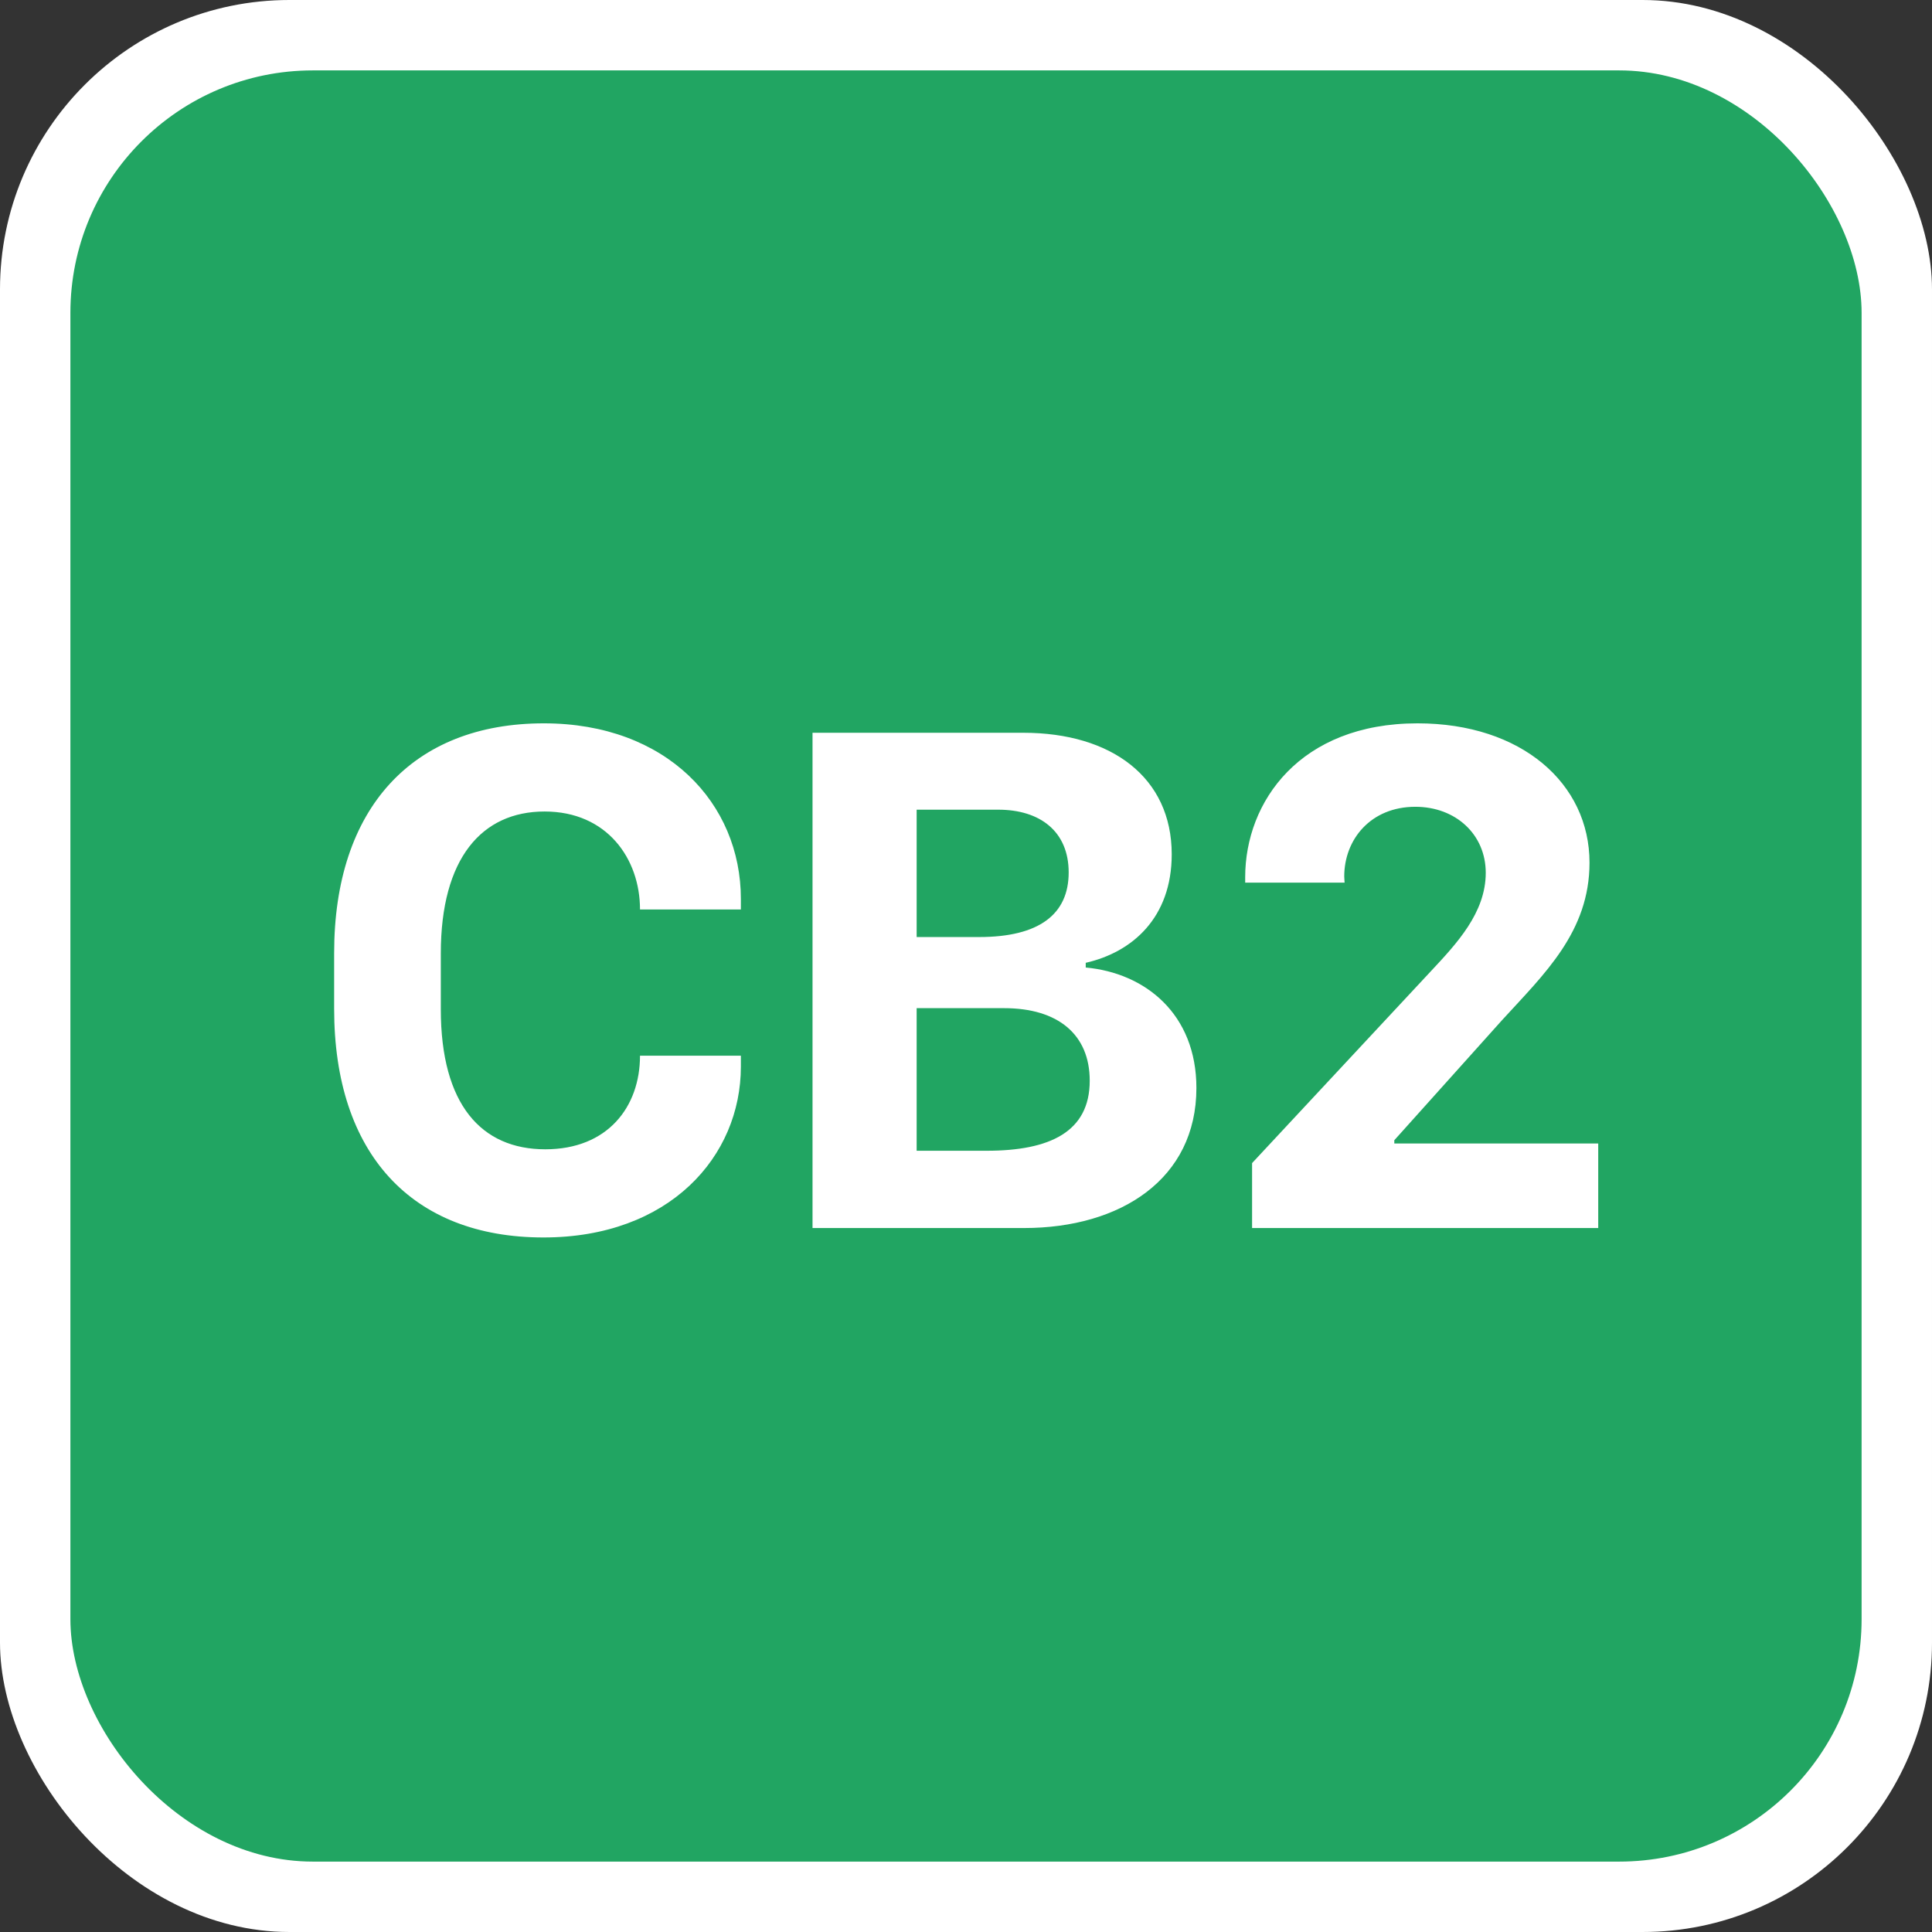
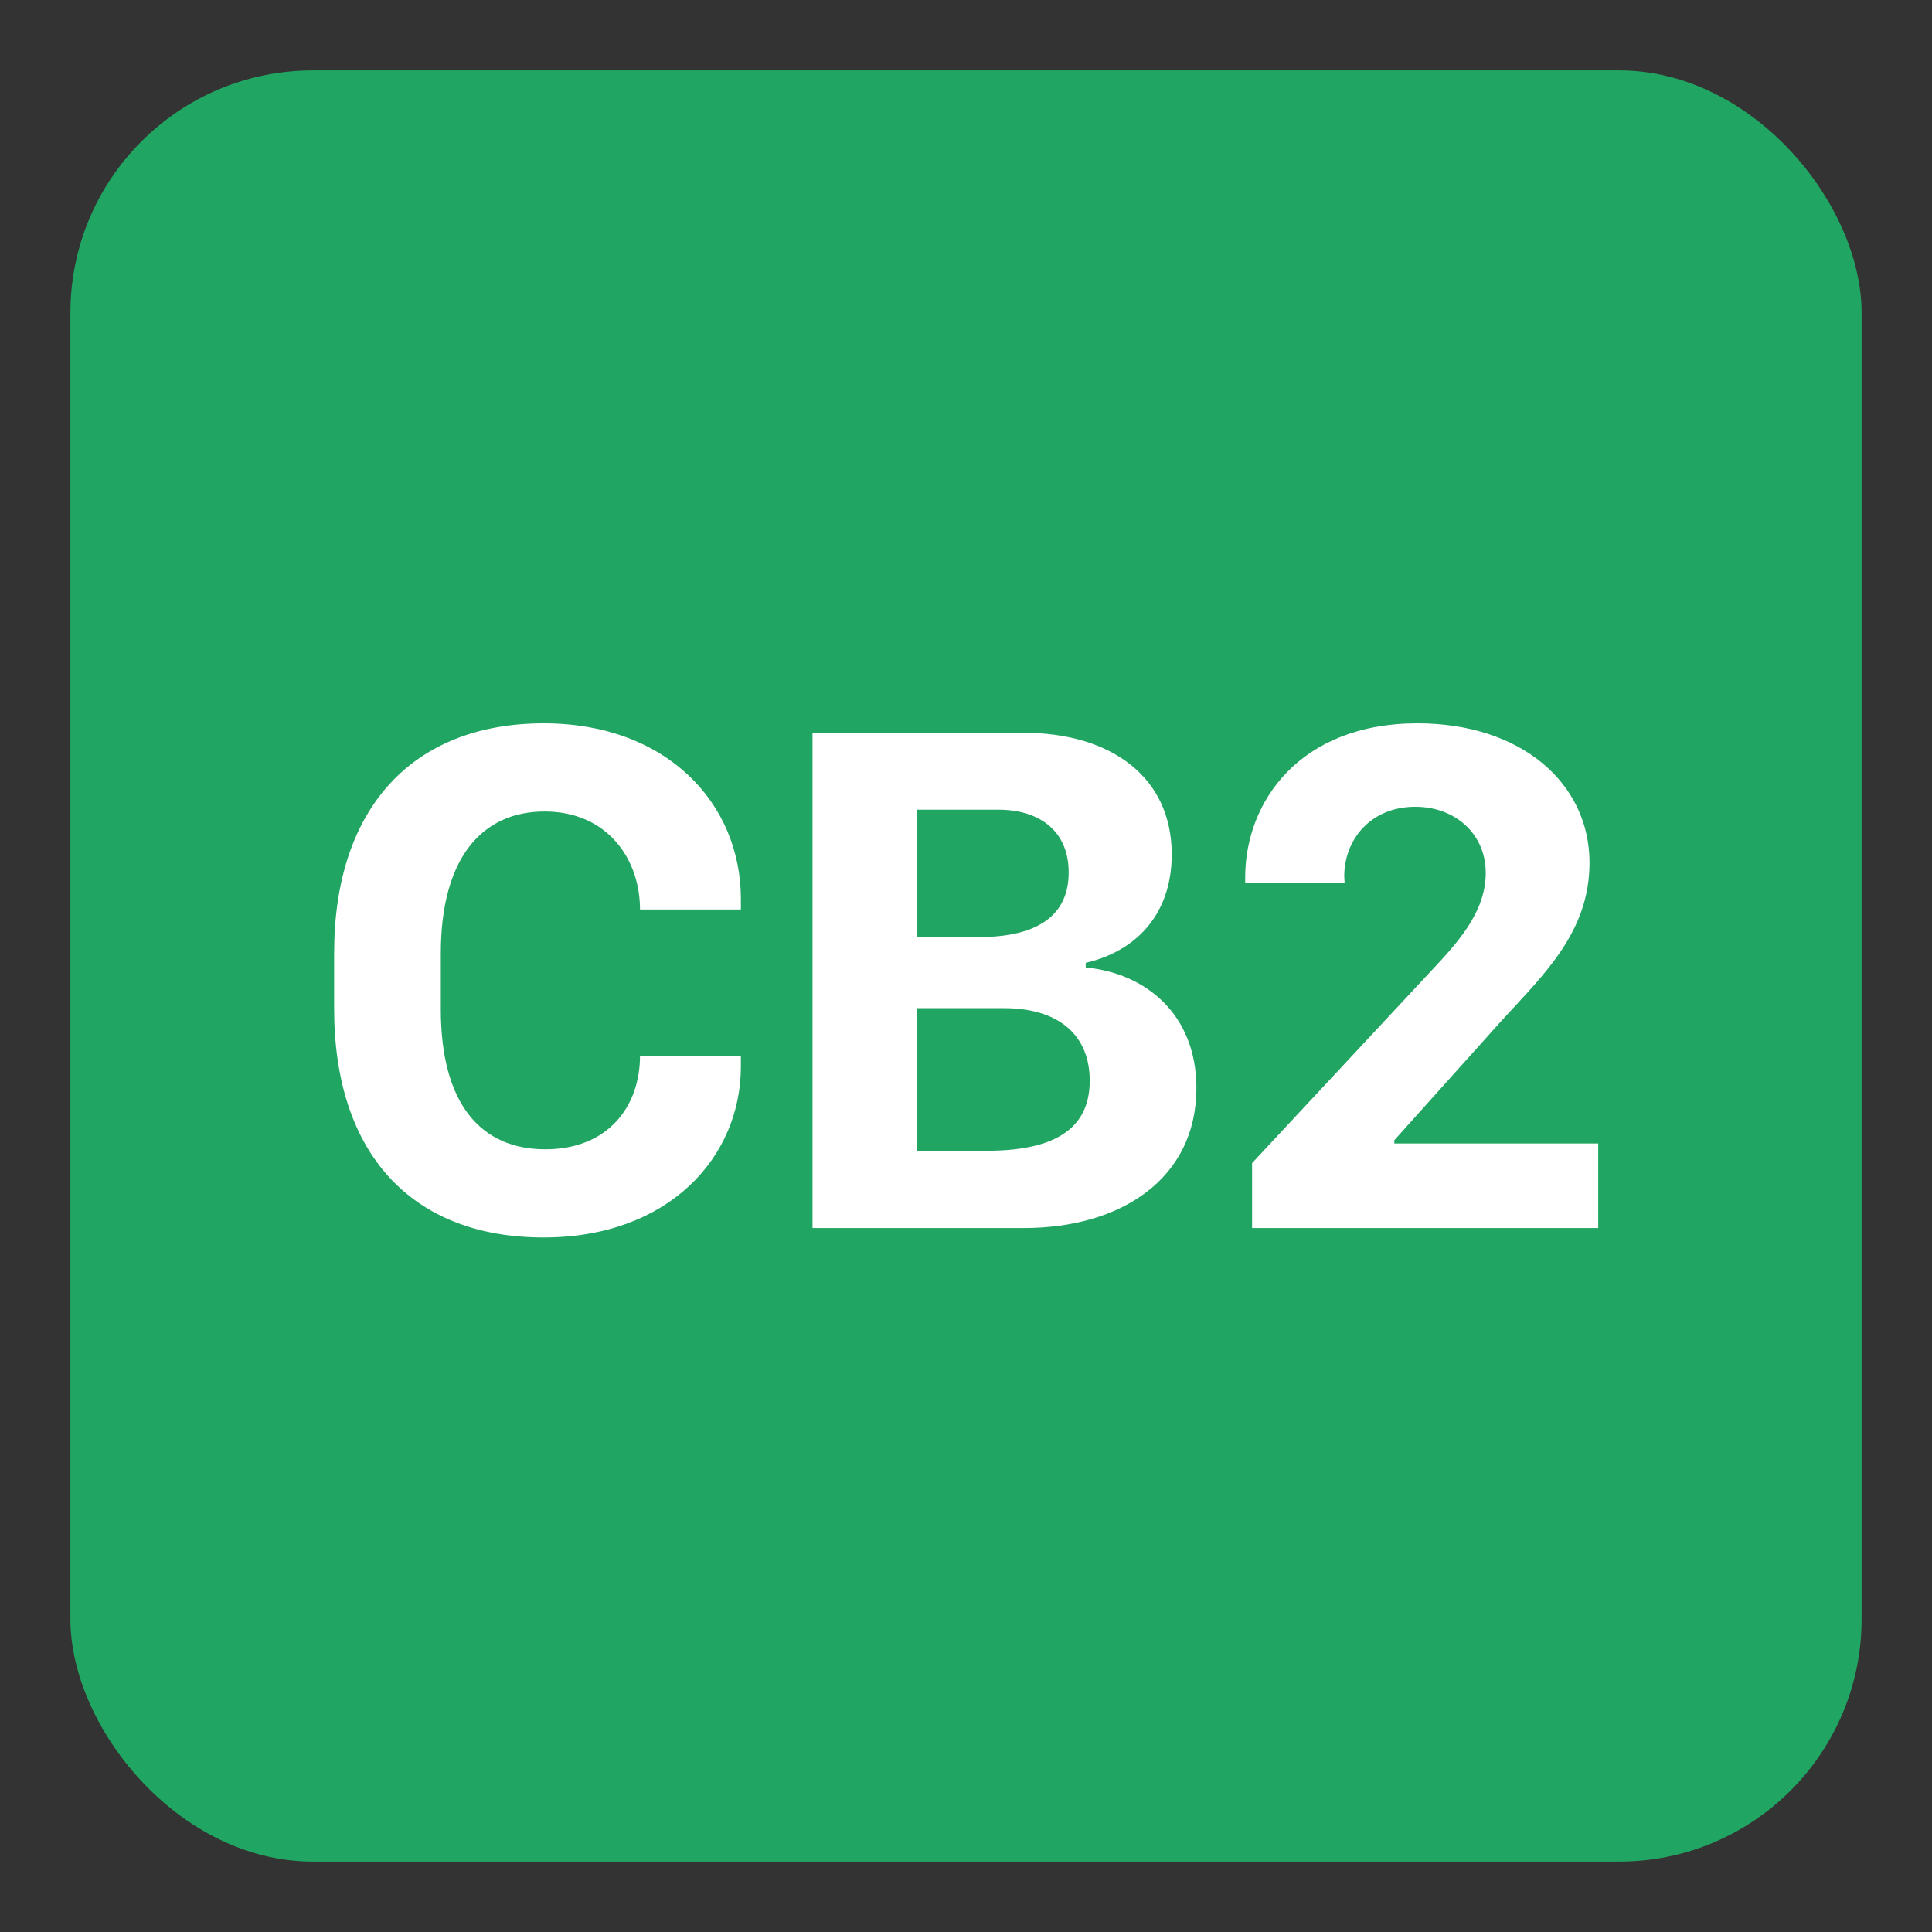
<svg xmlns="http://www.w3.org/2000/svg" width="247" height="247" viewBox="0 0 247 247" fill="none">
  <rect x="0" y="0" width="247" height="247" fill="#333333" stroke="none" />
-   <rect width="247" height="247" rx="37" fill="white" />
  <rect x="9" y="9" width="229" height="229" rx="31" fill="#21A562" />
  <path d="M56.356 121.885C56.356 109.732 61.598 103.748 69.623 103.748C77.602 103.748 81.823 109.778 81.823 116.272H94.718V114.927C94.718 102.681 85.209 92.476 69.53 92.476C52.738 92.476 42.719 103.331 42.719 121.839V128.982C42.719 147.491 52.646 158.206 69.484 158.206C85.58 158.206 94.718 147.862 94.718 136.358V134.966H81.823C81.823 141.507 77.694 146.934 69.716 146.934C61.552 146.934 56.356 141.229 56.356 129.029V121.885ZM103.878 157H130.922C143.261 157 152.956 150.738 152.956 139.095C152.956 129.632 146.415 124.39 138.808 123.694V123.091C144.745 121.746 149.801 117.339 149.801 109.222C149.801 99.388 142.101 93.682 130.829 93.682H103.878V157ZM117.191 103.516H127.628C132.917 103.516 136.627 106.253 136.627 111.541C136.627 116.875 132.87 119.798 125.17 119.798H117.191V103.516ZM117.191 128.89H128.371C135.236 128.89 139.318 132.229 139.318 138.167C139.318 144.708 134.215 147.12 126.144 147.12H117.191V128.89ZM171.903 112.84C171.903 112.701 171.857 112.33 171.857 112.051C171.857 107.32 175.243 103.145 180.949 103.145C186.098 103.145 189.948 106.67 189.948 111.587C189.948 116.69 186.237 120.633 182.897 124.205L160.075 148.697V157H204.328V146.192H178.258V145.774L192.035 130.42C197.416 124.529 203.214 119.148 203.214 110.289C203.214 100.176 194.54 92.476 181.227 92.476C166.198 92.476 159.193 102.496 159.193 112.144V112.84H171.903Z" fill="white" />
</svg>